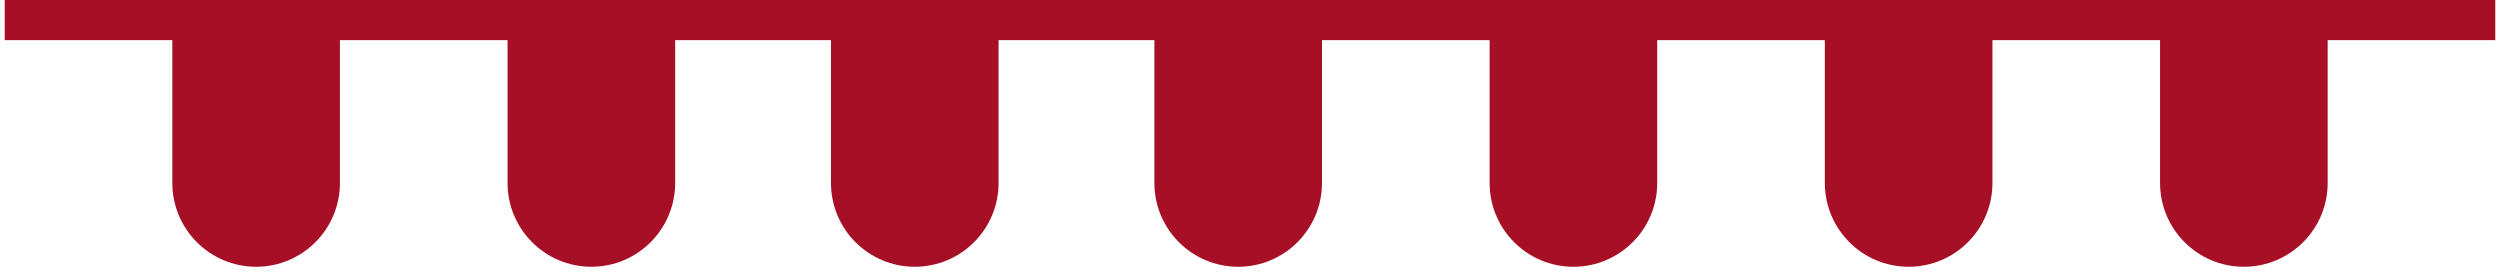
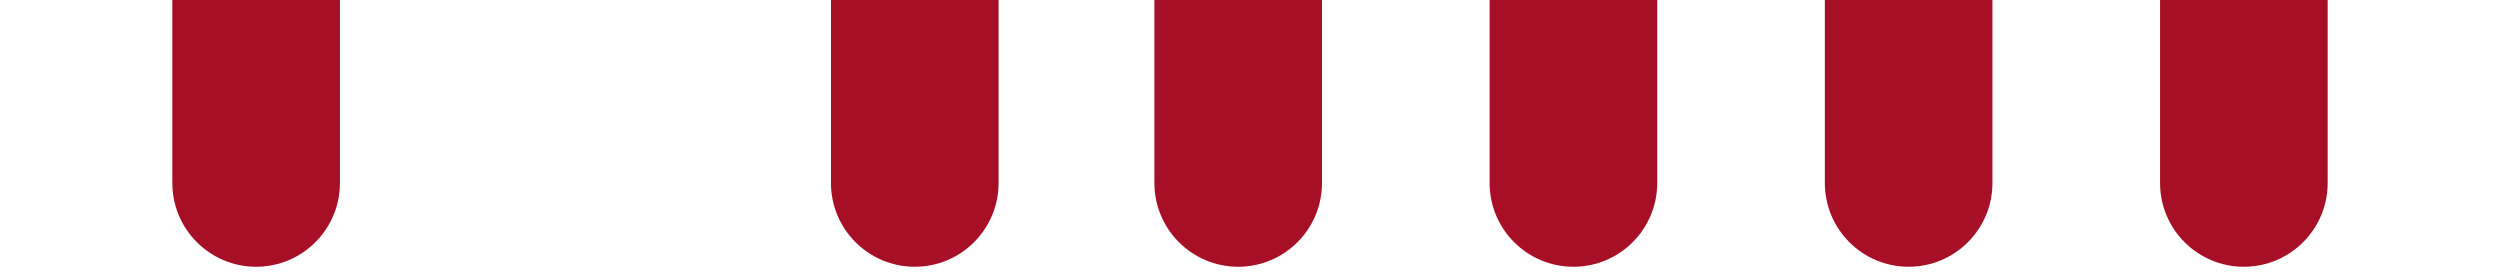
<svg xmlns="http://www.w3.org/2000/svg" width="2118" height="234" viewBox="0 0 2118 234" fill="none">
  <g filter="url(#filter0_d_475_100)">
-     <path d="M288 0H430V155C430 194.212 398.212 226 359 226V226C319.788 226 288 194.212 288 155V0Z" fill="white" />
-   </g>
+     </g>
  <g filter="url(#filter1_d_475_100)">
    <path d="M562 0H704V155C704 194.212 672.212 226 633 226V226C593.788 226 562 194.212 562 155V0Z" fill="white" />
  </g>
  <g filter="url(#filter2_d_475_100)">
-     <path d="M846 0H988V155C988 194.212 956.212 226 917 226V226C877.788 226 846 194.212 846 155V0Z" fill="white" />
-   </g>
+     </g>
  <g filter="url(#filter3_d_475_100)">
    <path d="M1120 0H1262V155C1262 194.212 1230.21 226 1191 226V226C1151.79 226 1120 194.212 1120 155V0Z" fill="white" />
  </g>
  <g filter="url(#filter4_d_475_100)">
    <path d="M1404 0H1546V155C1546 194.212 1514.21 226 1475 226V226C1435.79 226 1404 194.212 1404 155V0Z" fill="white" />
  </g>
  <g filter="url(#filter5_d_475_100)">
-     <path d="M4 0H146V155C146 194.212 114.212 226 75 226V226C35.788 226 4 194.212 4 155V0Z" fill="white" />
-   </g>
+     </g>
  <path d="M146 0H288V155C288 194.212 256.212 226 217 226V226C177.788 226 146 194.212 146 155V0Z" fill="#A60F26" />
-   <path d="M430 0H572V155C572 194.212 540.212 226 501 226V226C461.788 226 430 194.212 430 155V0Z" fill="#A60F26" />
  <path d="M704 0H846V155C846 194.212 814.212 226 775 226V226C735.788 226 704 194.212 704 155V0Z" fill="#A60F26" />
  <path d="M978 0H1120V155C1120 194.212 1088.21 226 1049 226V226C1009.79 226 978 194.212 978 155V0Z" fill="#A60F26" />
  <path d="M1262 0H1404V155C1404 194.212 1372.21 226 1333 226V226C1293.79 226 1262 194.212 1262 155V0Z" fill="#A60F26" />
  <g filter="url(#filter6_d_475_100)">
    <path d="M1688 0H1830V155C1830 194.212 1798.21 226 1759 226V226C1719.79 226 1688 194.212 1688 155V0Z" fill="white" />
  </g>
  <g filter="url(#filter7_d_475_100)">
    <path d="M1972 0H2114V155C2114 194.212 2082.21 226 2043 226V226C2003.79 226 1972 194.212 1972 155V0Z" fill="white" />
  </g>
  <path d="M1546 0H1688V155C1688 194.212 1656.21 226 1617 226V226C1577.79 226 1546 194.212 1546 155V0Z" fill="#A60F26" />
  <path d="M1830 0H1972V155C1972 194.212 1940.21 226 1901 226V226C1861.79 226 1830 194.212 1830 155V0Z" fill="#A60F26" />
-   <rect x="4" width="2110" height="34" fill="#A60F26" />
  <defs>
    <filter id="filter0_d_475_100" x="284" y="0" width="150" height="234" filterUnits="userSpaceOnUse" color-interpolation-filters="sRGB">
      <feFlood flood-opacity="0" result="BackgroundImageFix" />
      <feColorMatrix in="SourceAlpha" type="matrix" values="0 0 0 0 0 0 0 0 0 0 0 0 0 0 0 0 0 0 127 0" result="hardAlpha" />
      <feOffset dy="4" />
      <feGaussianBlur stdDeviation="2" />
      <feComposite in2="hardAlpha" operator="out" />
      <feColorMatrix type="matrix" values="0 0 0 0 0 0 0 0 0 0 0 0 0 0 0 0 0 0 0.25 0" />
      <feBlend mode="normal" in2="BackgroundImageFix" result="effect1_dropShadow_475_100" />
      <feBlend mode="normal" in="SourceGraphic" in2="effect1_dropShadow_475_100" result="shape" />
    </filter>
    <filter id="filter1_d_475_100" x="558" y="0" width="150" height="234" filterUnits="userSpaceOnUse" color-interpolation-filters="sRGB">
      <feFlood flood-opacity="0" result="BackgroundImageFix" />
      <feColorMatrix in="SourceAlpha" type="matrix" values="0 0 0 0 0 0 0 0 0 0 0 0 0 0 0 0 0 0 127 0" result="hardAlpha" />
      <feOffset dy="4" />
      <feGaussianBlur stdDeviation="2" />
      <feComposite in2="hardAlpha" operator="out" />
      <feColorMatrix type="matrix" values="0 0 0 0 0 0 0 0 0 0 0 0 0 0 0 0 0 0 0.25 0" />
      <feBlend mode="normal" in2="BackgroundImageFix" result="effect1_dropShadow_475_100" />
      <feBlend mode="normal" in="SourceGraphic" in2="effect1_dropShadow_475_100" result="shape" />
    </filter>
    <filter id="filter2_d_475_100" x="842" y="0" width="150" height="234" filterUnits="userSpaceOnUse" color-interpolation-filters="sRGB">
      <feFlood flood-opacity="0" result="BackgroundImageFix" />
      <feColorMatrix in="SourceAlpha" type="matrix" values="0 0 0 0 0 0 0 0 0 0 0 0 0 0 0 0 0 0 127 0" result="hardAlpha" />
      <feOffset dy="4" />
      <feGaussianBlur stdDeviation="2" />
      <feComposite in2="hardAlpha" operator="out" />
      <feColorMatrix type="matrix" values="0 0 0 0 0 0 0 0 0 0 0 0 0 0 0 0 0 0 0.25 0" />
      <feBlend mode="normal" in2="BackgroundImageFix" result="effect1_dropShadow_475_100" />
      <feBlend mode="normal" in="SourceGraphic" in2="effect1_dropShadow_475_100" result="shape" />
    </filter>
    <filter id="filter3_d_475_100" x="1116" y="0" width="150" height="234" filterUnits="userSpaceOnUse" color-interpolation-filters="sRGB">
      <feFlood flood-opacity="0" result="BackgroundImageFix" />
      <feColorMatrix in="SourceAlpha" type="matrix" values="0 0 0 0 0 0 0 0 0 0 0 0 0 0 0 0 0 0 127 0" result="hardAlpha" />
      <feOffset dy="4" />
      <feGaussianBlur stdDeviation="2" />
      <feComposite in2="hardAlpha" operator="out" />
      <feColorMatrix type="matrix" values="0 0 0 0 0 0 0 0 0 0 0 0 0 0 0 0 0 0 0.25 0" />
      <feBlend mode="normal" in2="BackgroundImageFix" result="effect1_dropShadow_475_100" />
      <feBlend mode="normal" in="SourceGraphic" in2="effect1_dropShadow_475_100" result="shape" />
    </filter>
    <filter id="filter4_d_475_100" x="1400" y="0" width="150" height="234" filterUnits="userSpaceOnUse" color-interpolation-filters="sRGB">
      <feFlood flood-opacity="0" result="BackgroundImageFix" />
      <feColorMatrix in="SourceAlpha" type="matrix" values="0 0 0 0 0 0 0 0 0 0 0 0 0 0 0 0 0 0 127 0" result="hardAlpha" />
      <feOffset dy="4" />
      <feGaussianBlur stdDeviation="2" />
      <feComposite in2="hardAlpha" operator="out" />
      <feColorMatrix type="matrix" values="0 0 0 0 0 0 0 0 0 0 0 0 0 0 0 0 0 0 0.25 0" />
      <feBlend mode="normal" in2="BackgroundImageFix" result="effect1_dropShadow_475_100" />
      <feBlend mode="normal" in="SourceGraphic" in2="effect1_dropShadow_475_100" result="shape" />
    </filter>
    <filter id="filter5_d_475_100" x="0" y="0" width="150" height="234" filterUnits="userSpaceOnUse" color-interpolation-filters="sRGB">
      <feFlood flood-opacity="0" result="BackgroundImageFix" />
      <feColorMatrix in="SourceAlpha" type="matrix" values="0 0 0 0 0 0 0 0 0 0 0 0 0 0 0 0 0 0 127 0" result="hardAlpha" />
      <feOffset dy="4" />
      <feGaussianBlur stdDeviation="2" />
      <feComposite in2="hardAlpha" operator="out" />
      <feColorMatrix type="matrix" values="0 0 0 0 0 0 0 0 0 0 0 0 0 0 0 0 0 0 0.25 0" />
      <feBlend mode="normal" in2="BackgroundImageFix" result="effect1_dropShadow_475_100" />
      <feBlend mode="normal" in="SourceGraphic" in2="effect1_dropShadow_475_100" result="shape" />
    </filter>
    <filter id="filter6_d_475_100" x="1684" y="0" width="150" height="234" filterUnits="userSpaceOnUse" color-interpolation-filters="sRGB">
      <feFlood flood-opacity="0" result="BackgroundImageFix" />
      <feColorMatrix in="SourceAlpha" type="matrix" values="0 0 0 0 0 0 0 0 0 0 0 0 0 0 0 0 0 0 127 0" result="hardAlpha" />
      <feOffset dy="4" />
      <feGaussianBlur stdDeviation="2" />
      <feComposite in2="hardAlpha" operator="out" />
      <feColorMatrix type="matrix" values="0 0 0 0 0 0 0 0 0 0 0 0 0 0 0 0 0 0 0.25 0" />
      <feBlend mode="normal" in2="BackgroundImageFix" result="effect1_dropShadow_475_100" />
      <feBlend mode="normal" in="SourceGraphic" in2="effect1_dropShadow_475_100" result="shape" />
    </filter>
    <filter id="filter7_d_475_100" x="1968" y="0" width="150" height="234" filterUnits="userSpaceOnUse" color-interpolation-filters="sRGB">
      <feFlood flood-opacity="0" result="BackgroundImageFix" />
      <feColorMatrix in="SourceAlpha" type="matrix" values="0 0 0 0 0 0 0 0 0 0 0 0 0 0 0 0 0 0 127 0" result="hardAlpha" />
      <feOffset dy="4" />
      <feGaussianBlur stdDeviation="2" />
      <feComposite in2="hardAlpha" operator="out" />
      <feColorMatrix type="matrix" values="0 0 0 0 0 0 0 0 0 0 0 0 0 0 0 0 0 0 0.25 0" />
      <feBlend mode="normal" in2="BackgroundImageFix" result="effect1_dropShadow_475_100" />
      <feBlend mode="normal" in="SourceGraphic" in2="effect1_dropShadow_475_100" result="shape" />
    </filter>
  </defs>
</svg>